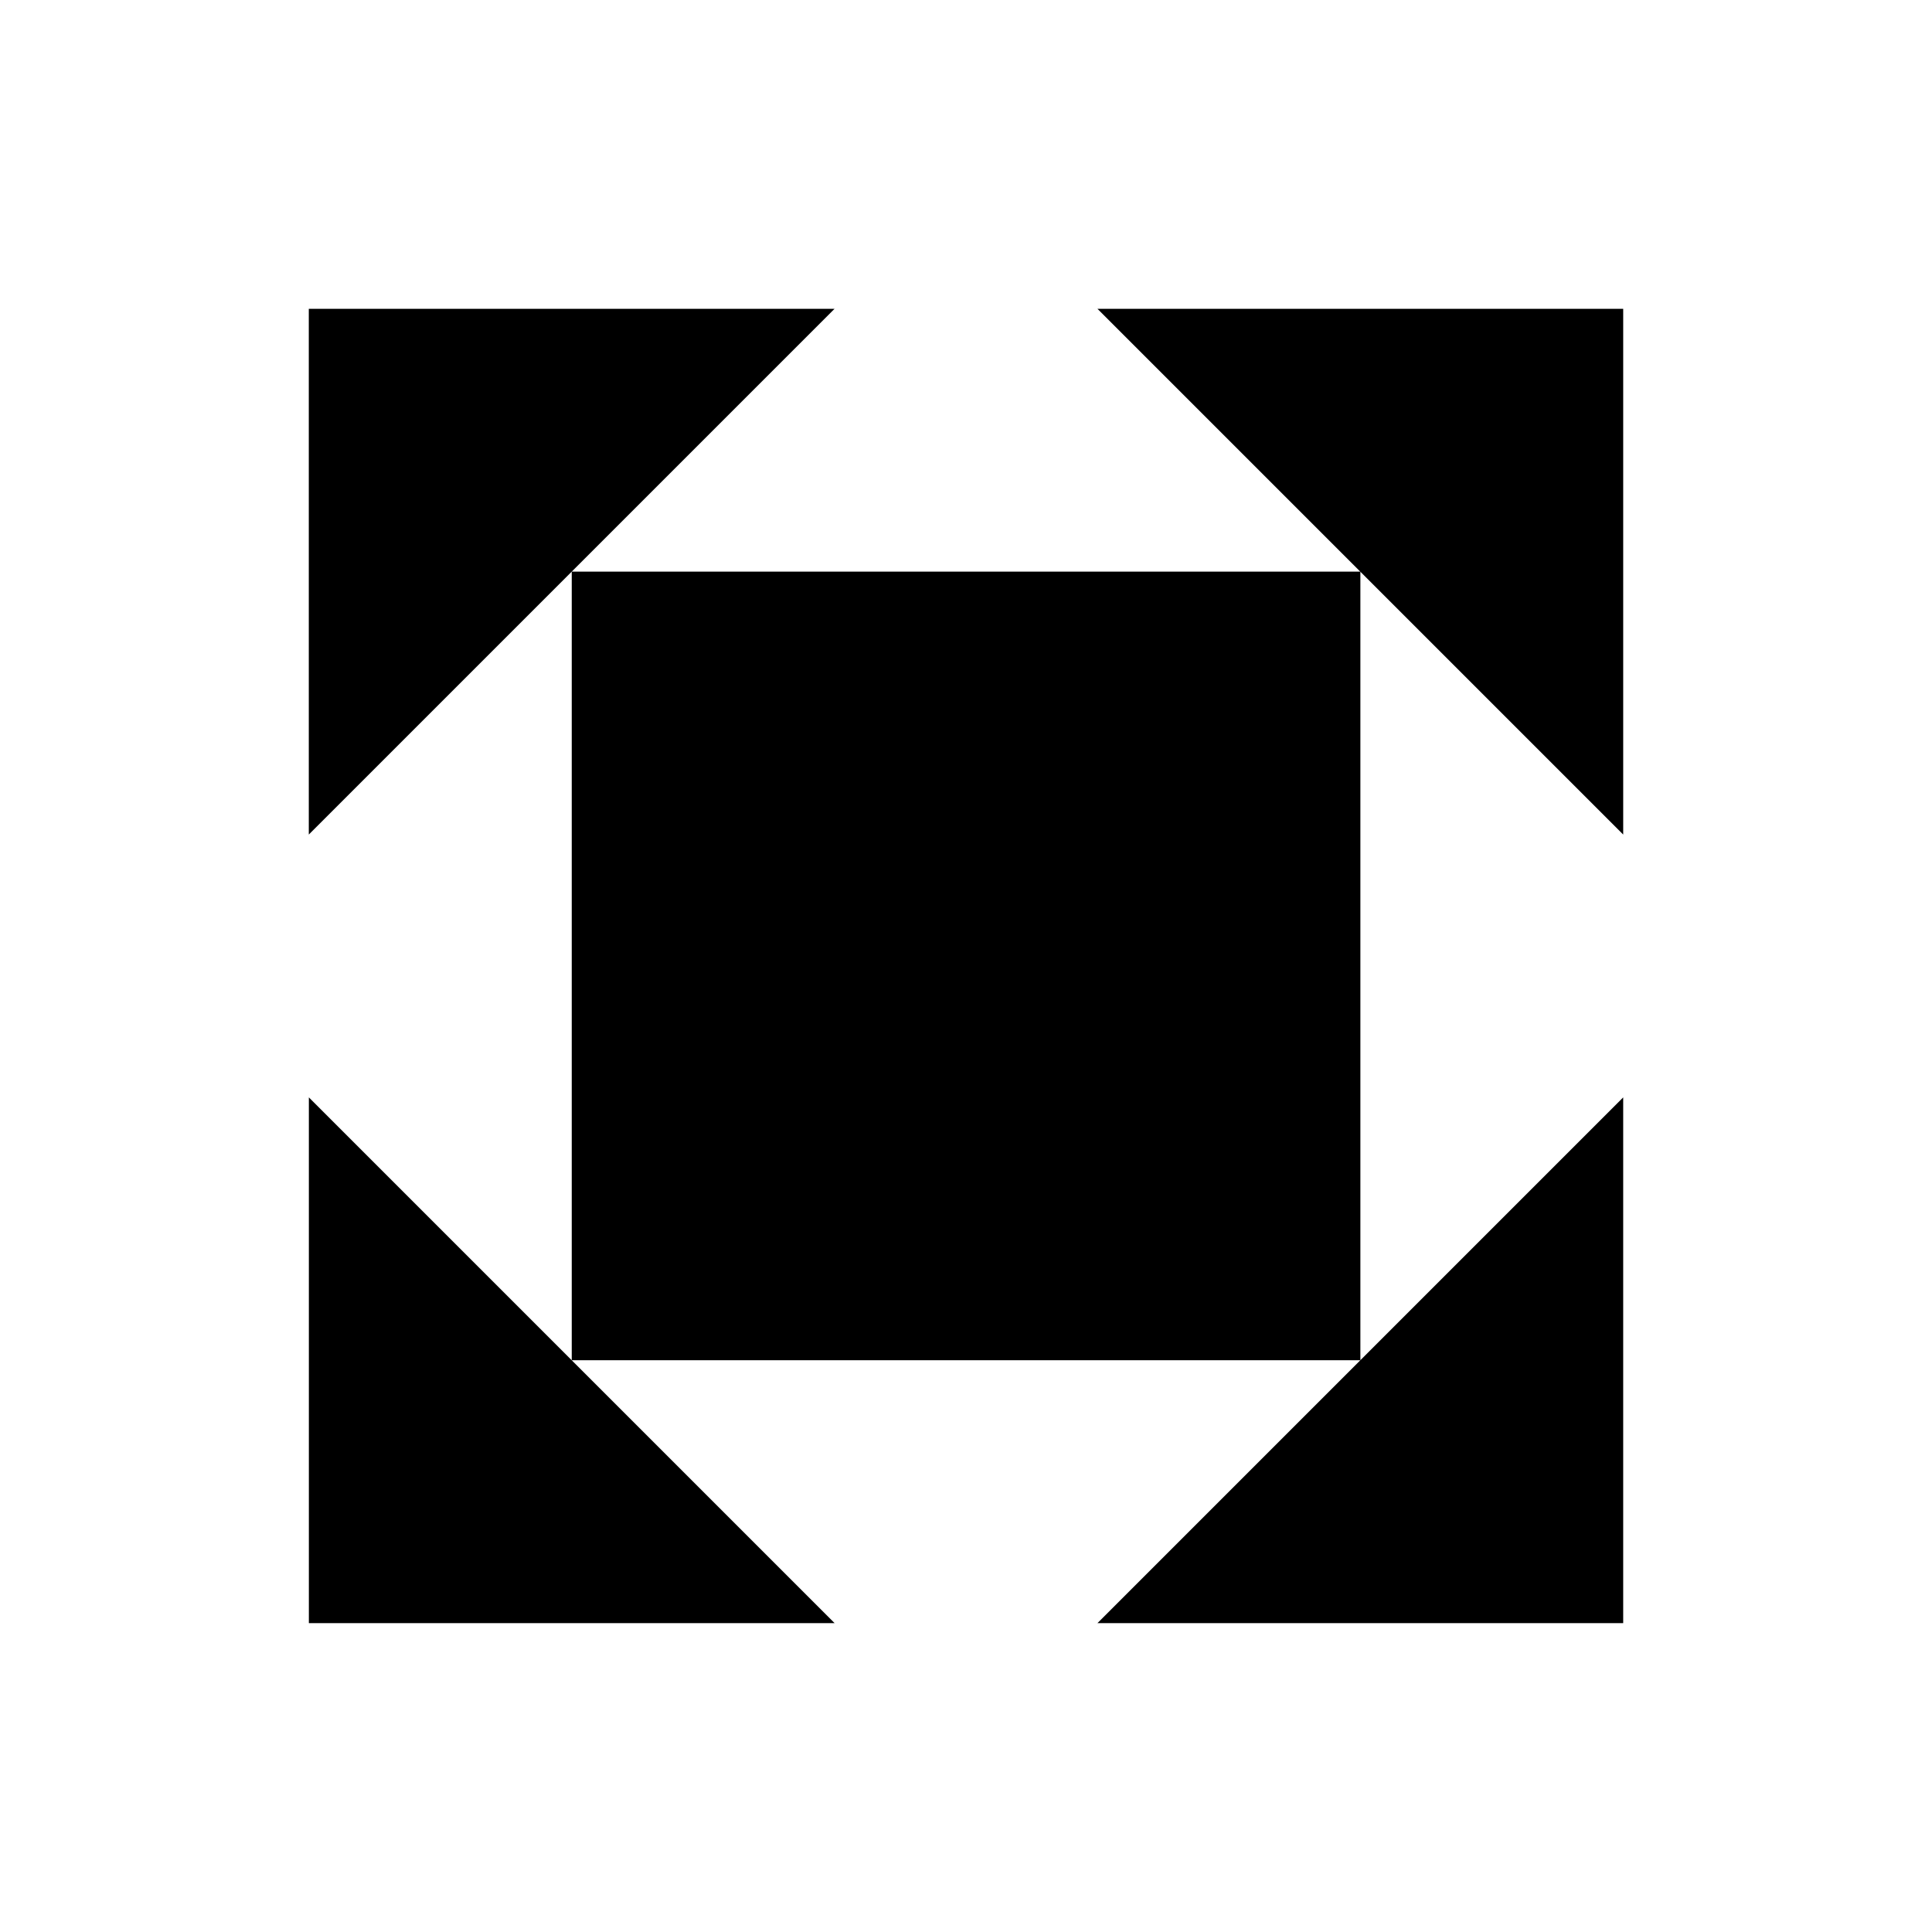
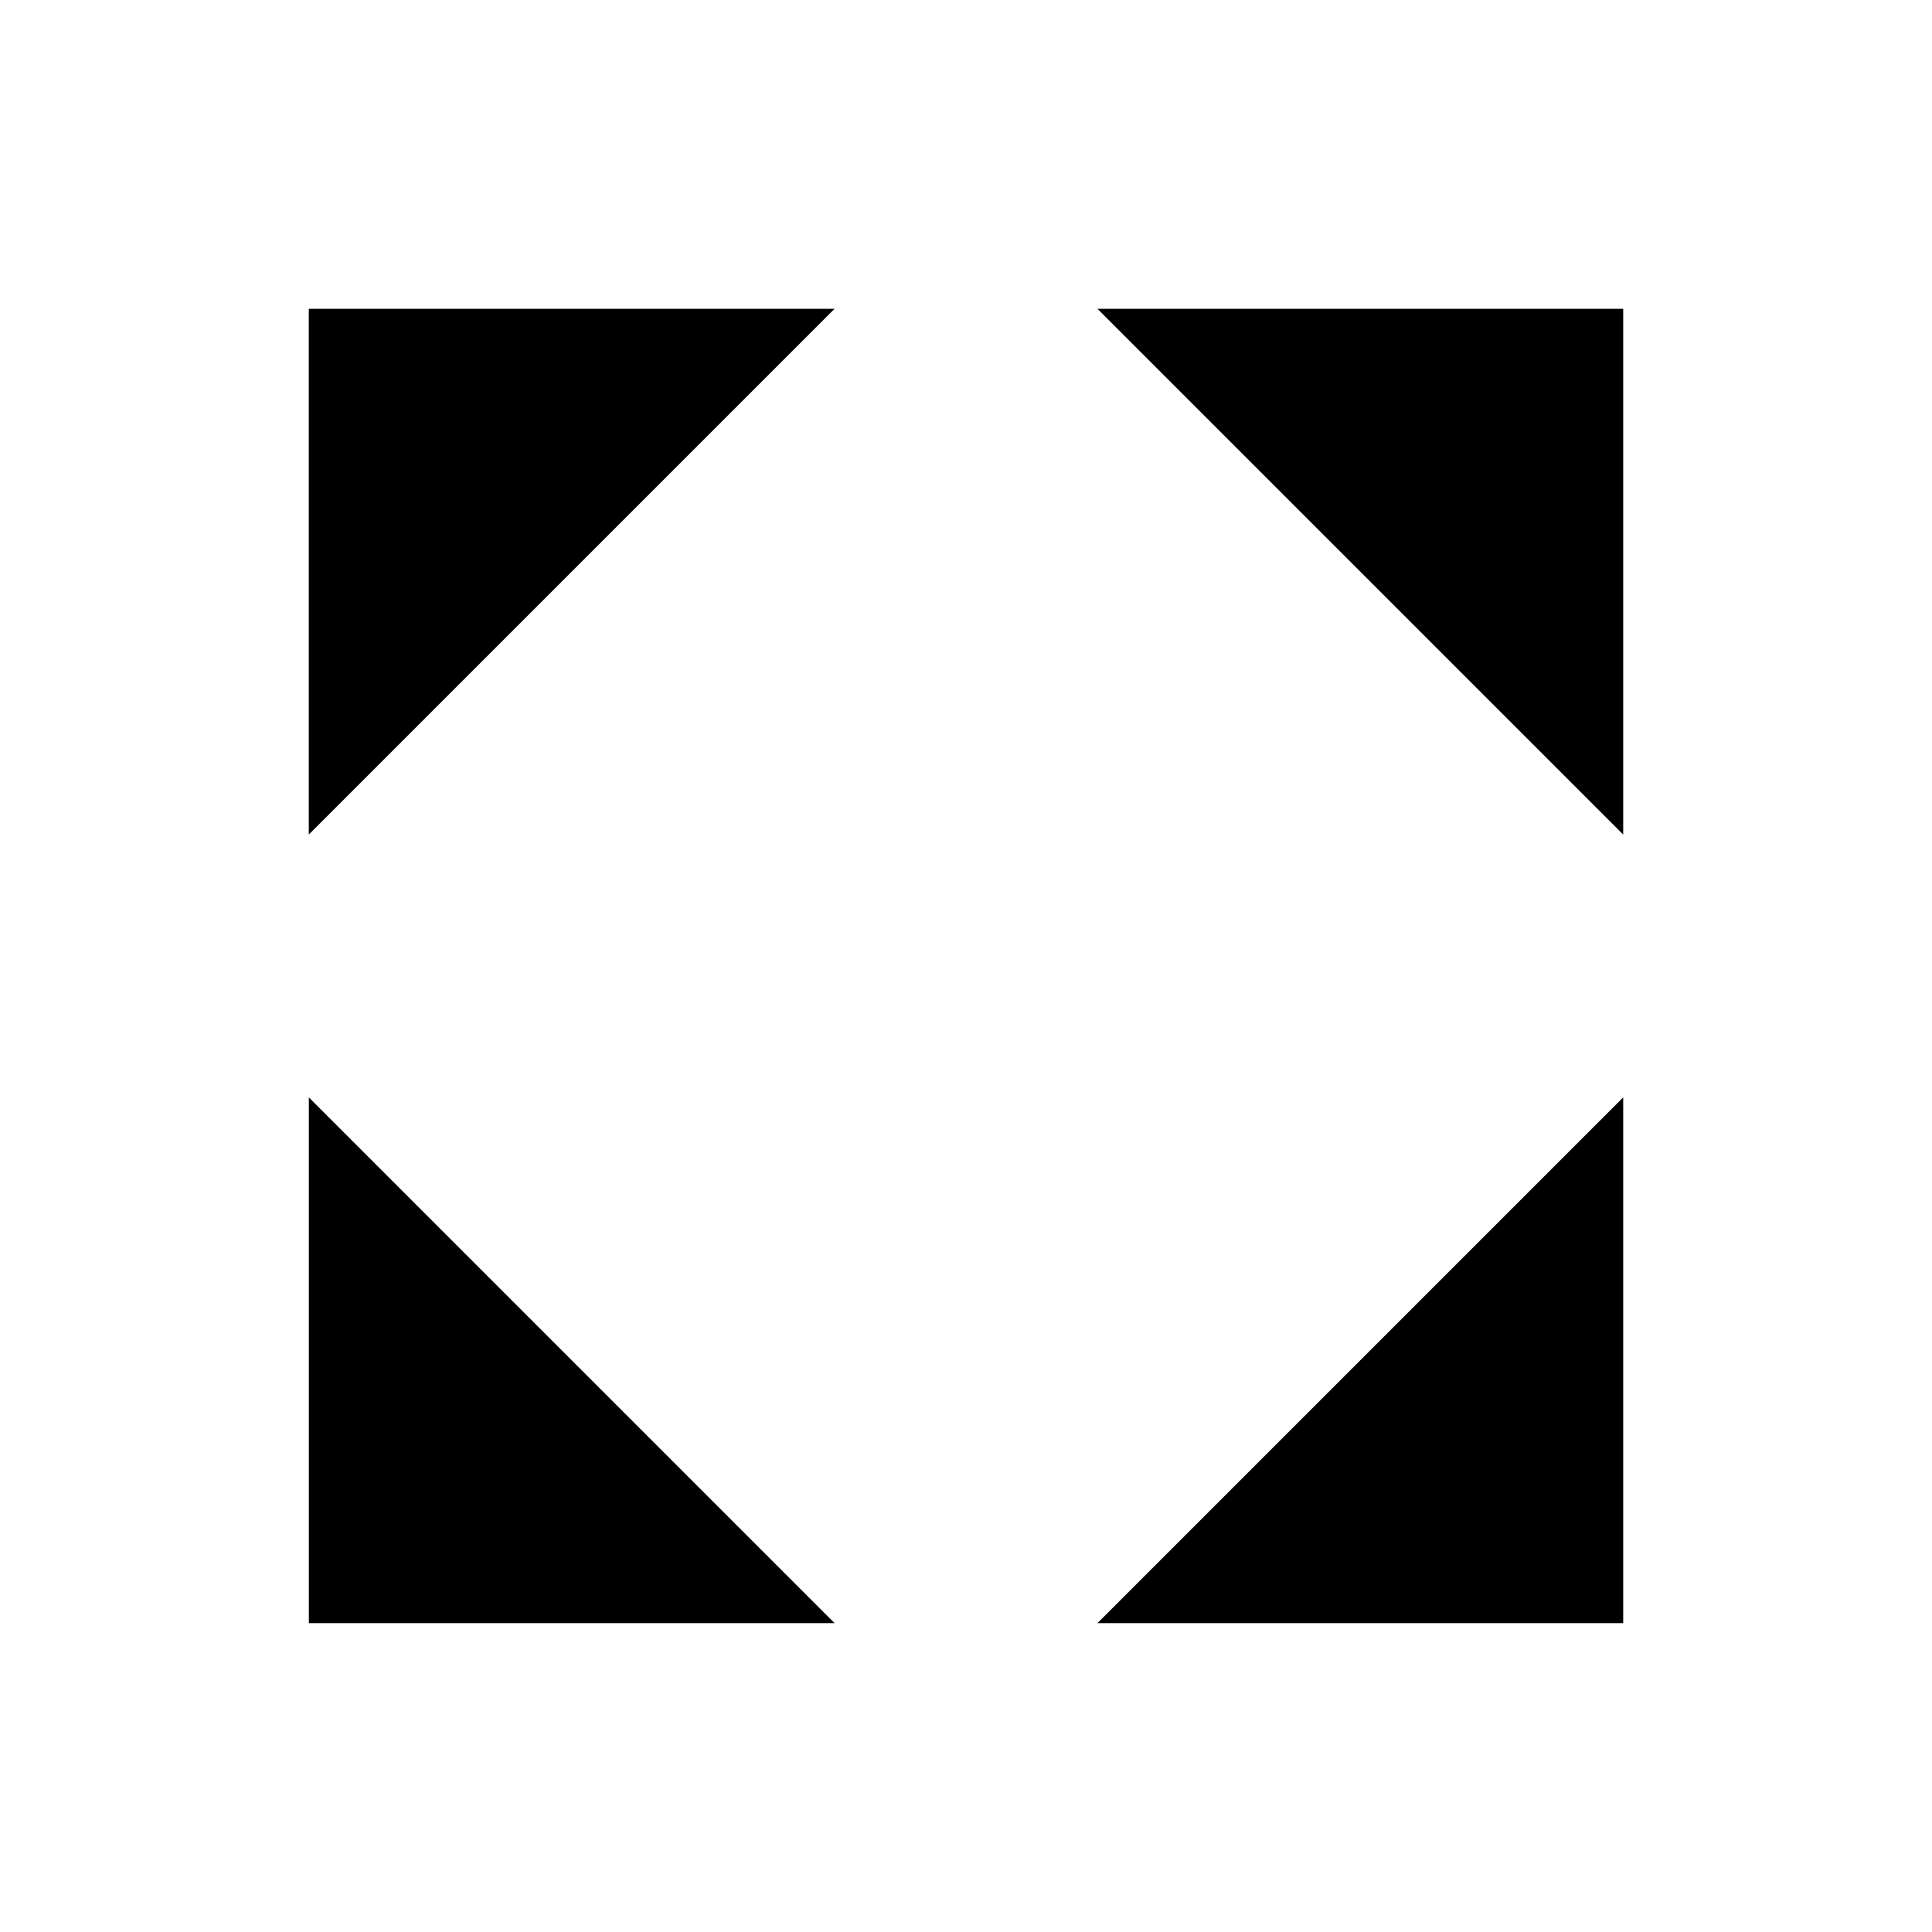
<svg xmlns="http://www.w3.org/2000/svg" id="a" width="30" height="30" viewBox="0 0 30 30">
-   <path d="m4.795,4.795v8.164L12.959,4.795H4.795Zm12.246,0l4.082,4.082,4.082,4.082V4.795h-8.164Zm8.164,20.409v-8.164l-8.164,8.164h8.164Zm-20.409,0h8.164l-8.164-8.164v8.164Zm4.082-4.082h12.246v-12.246h-12.246v12.246Z" stroke-width="0" />
+   <path d="m4.795,4.795v8.164L12.959,4.795H4.795Zm12.246,0l4.082,4.082,4.082,4.082V4.795h-8.164Zm8.164,20.409v-8.164l-8.164,8.164h8.164Zm-20.409,0h8.164l-8.164-8.164v8.164Zm4.082-4.082h12.246h-12.246v12.246Z" stroke-width="0" />
</svg>